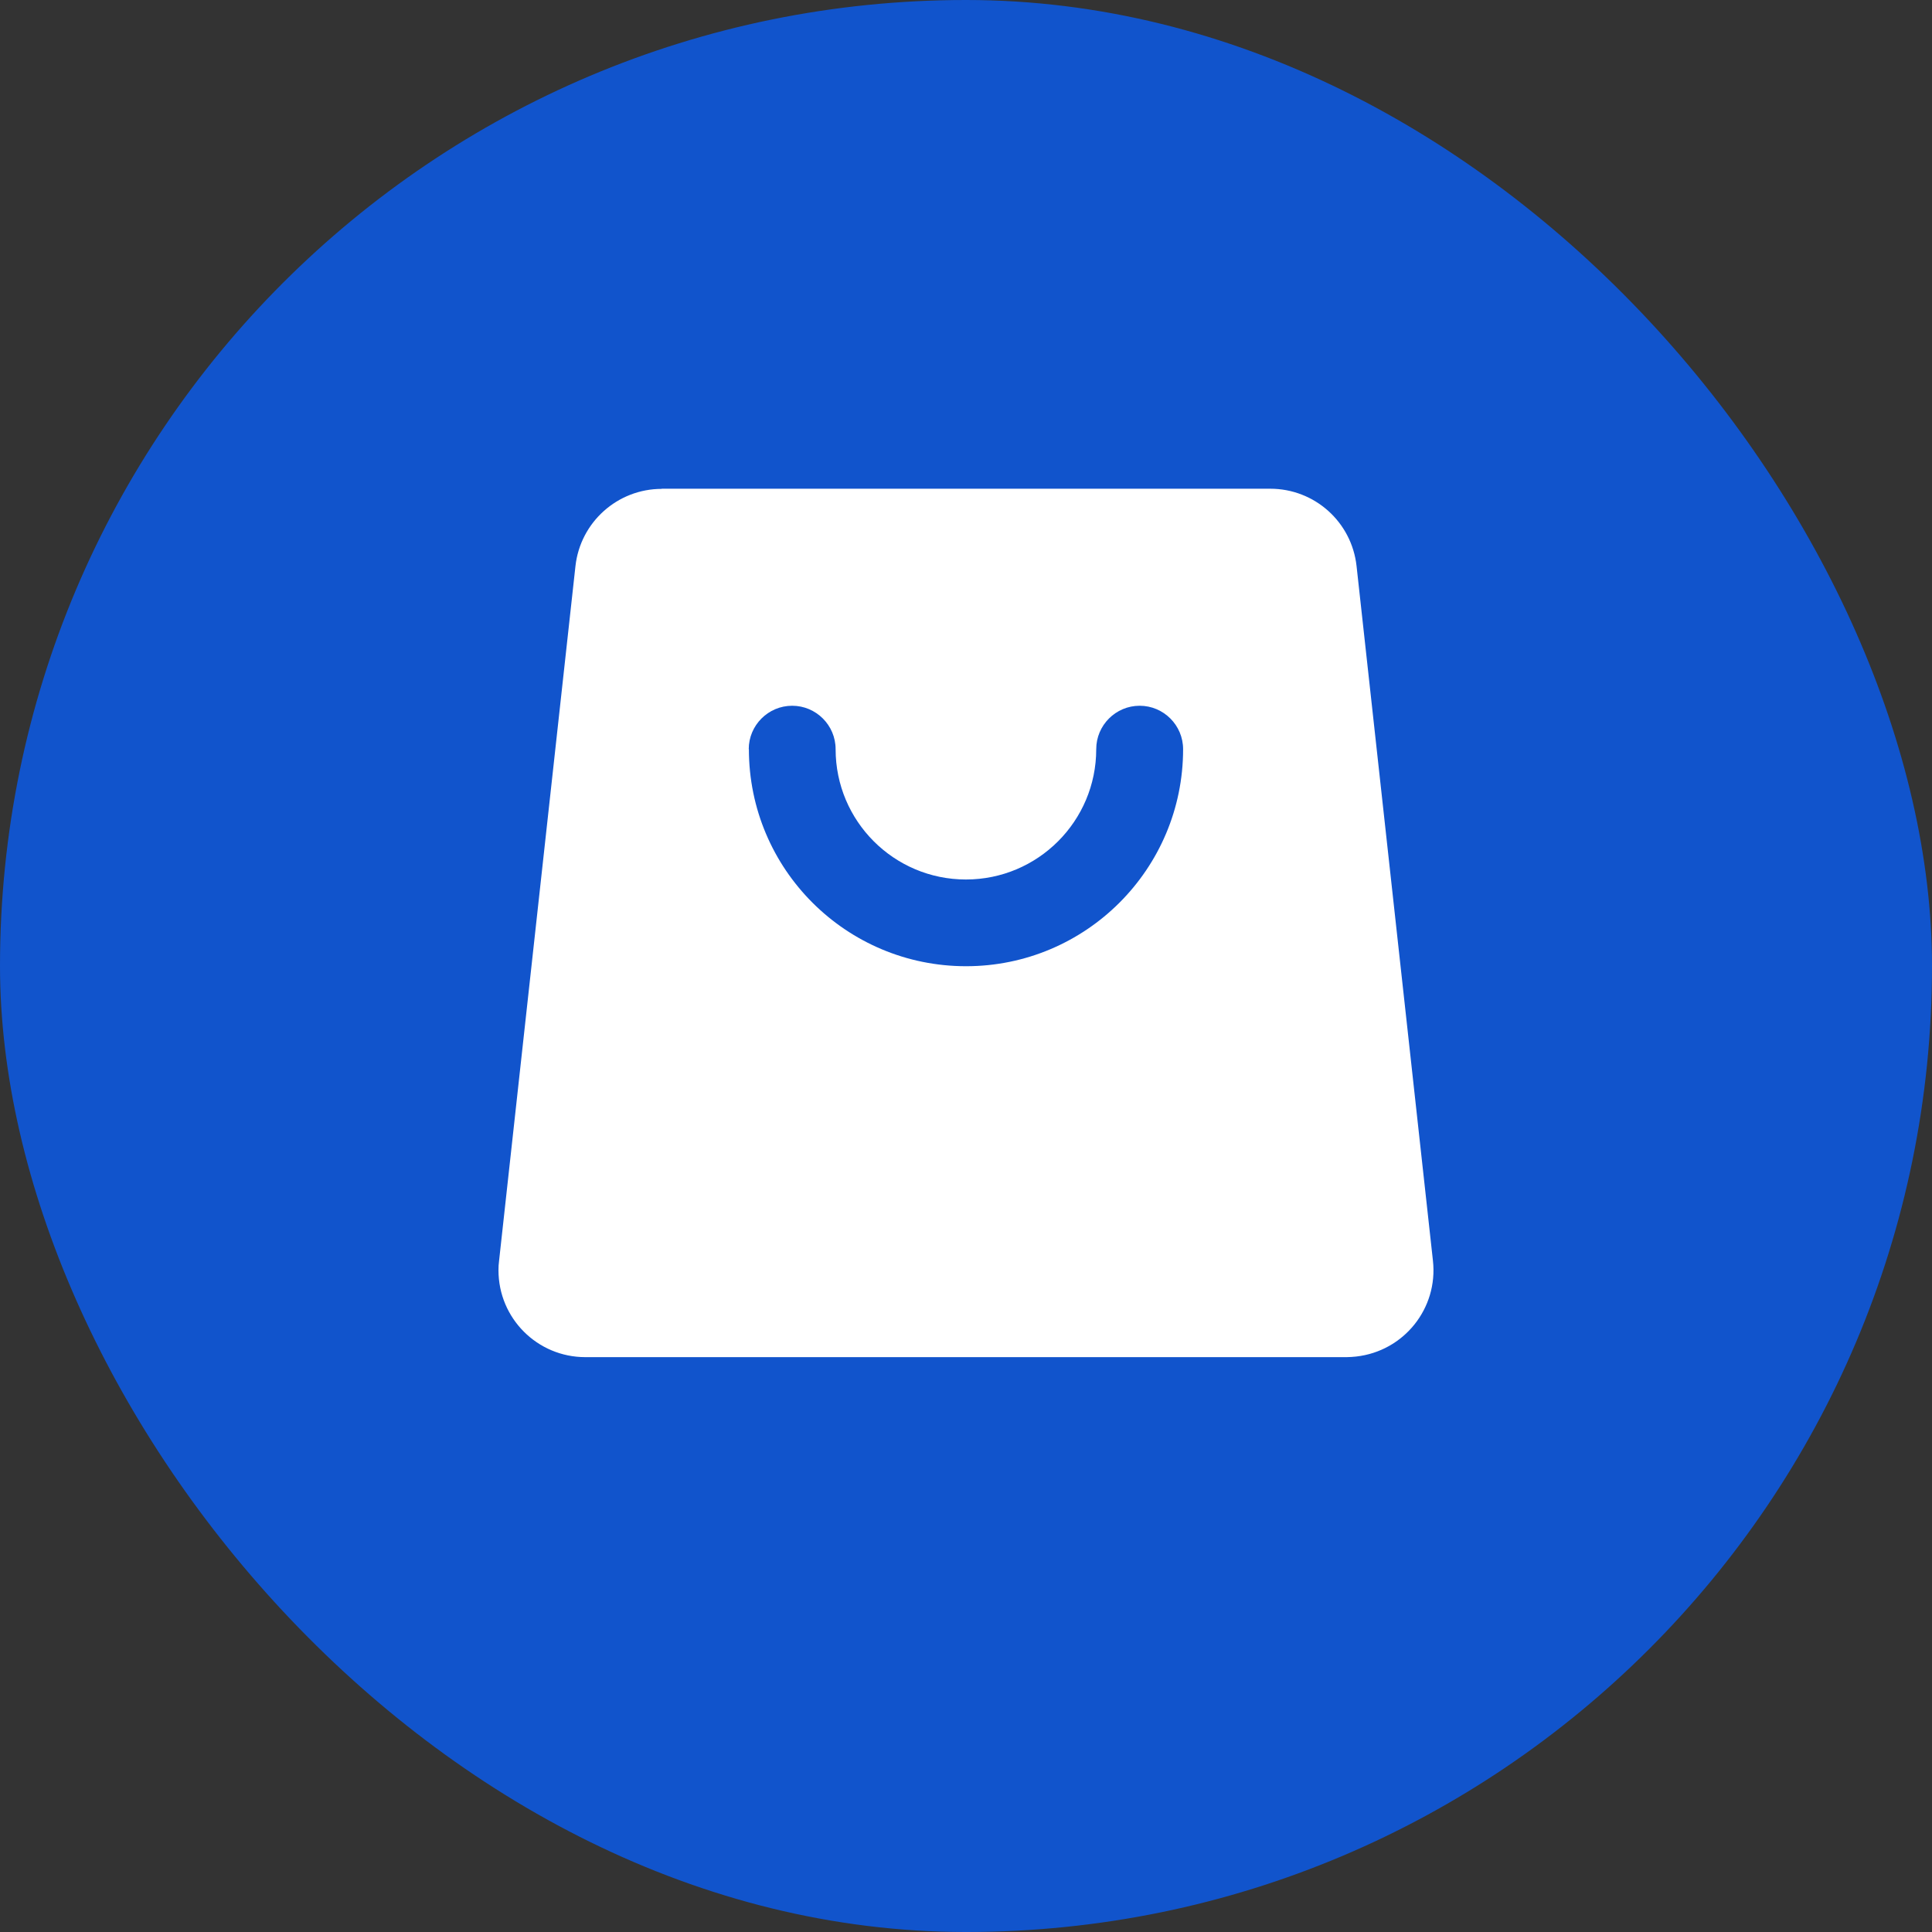
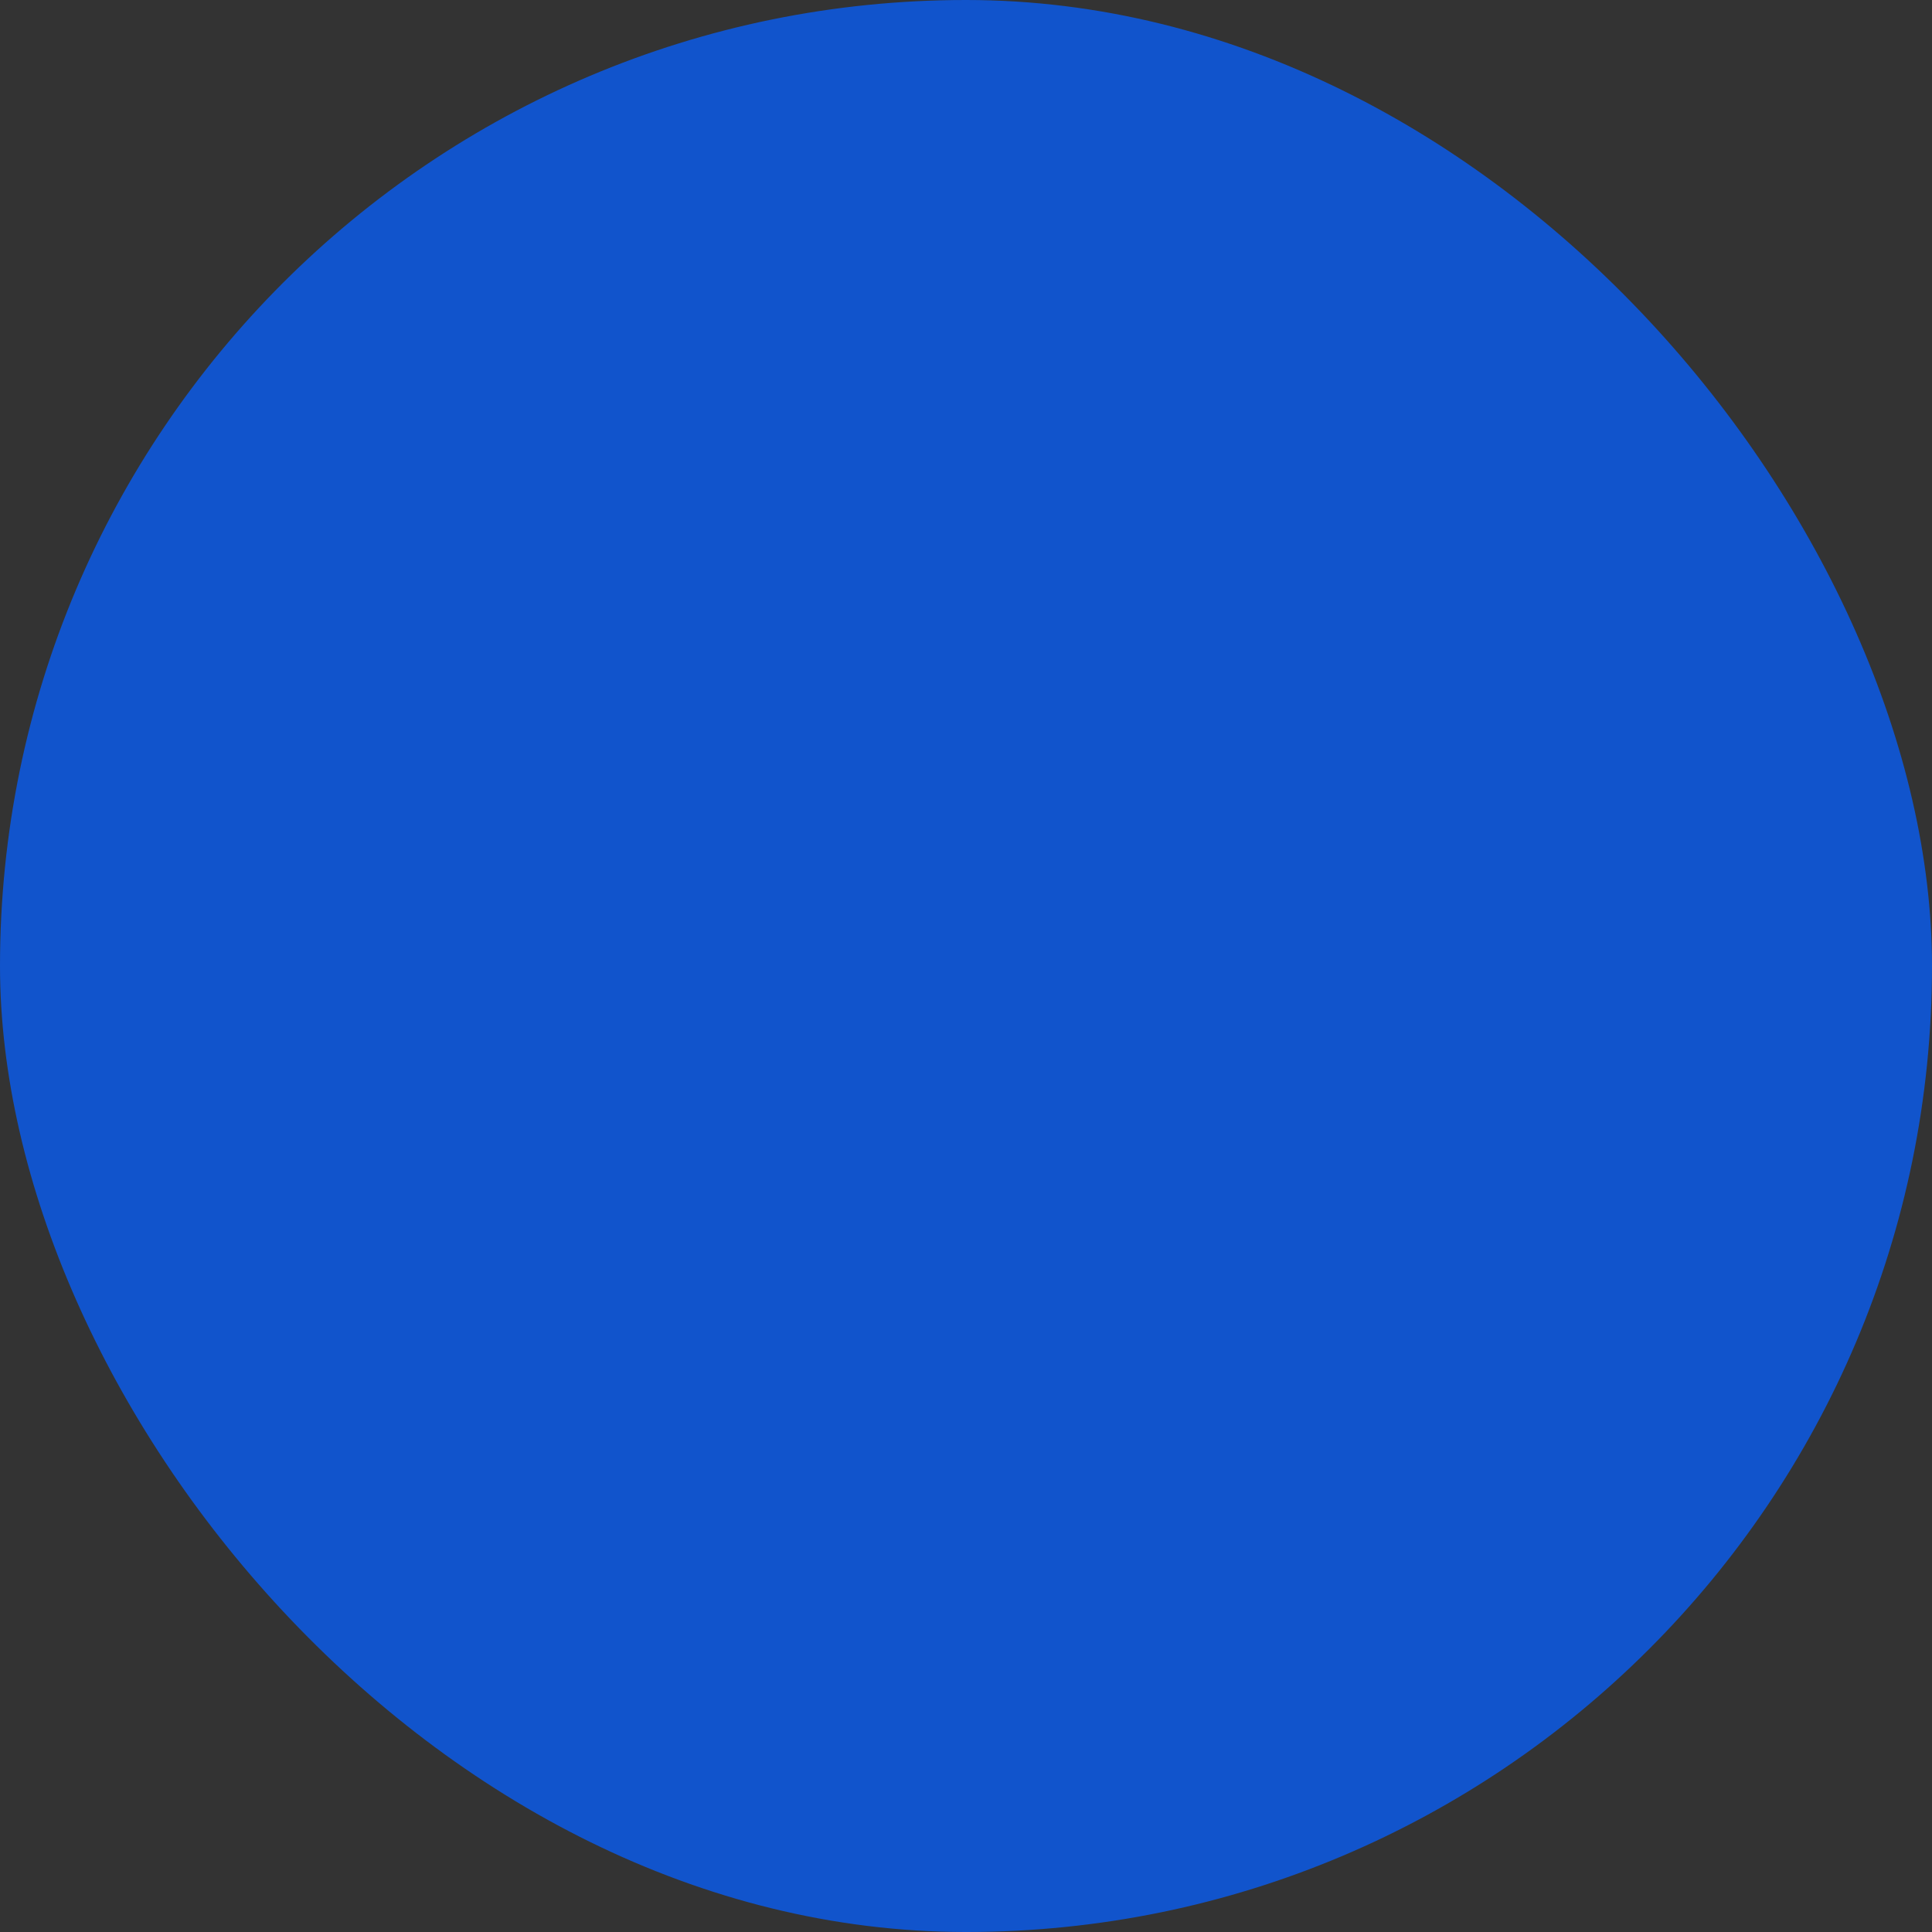
<svg xmlns="http://www.w3.org/2000/svg" id="_图层_2" data-name="图层 2" viewBox="0 0 130.77 130.77">
  <rect x="0" y="0" width="130.77" height="130.77" fill="#333333" stroke="none" />
  <defs>
    <style>
      .cls-1 {
        fill: #fff;
      }

      .cls-2 {
        fill: #1154cc;
      }
    </style>
  </defs>
  <g id="_图层_1-2" data-name="图层 1">
    <g>
      <rect class="cls-2" x="0" y="0" width="130.77" height="130.77" rx="65.38" ry="65.38" />
-       <path class="cls-1" d="M44.79,33.08h41.19c3,0,5.51,2.25,5.84,5.23l5.17,47.02c.36,3.23-1.97,6.13-5.2,6.49-.21,.02-.43,.04-.64,.04H39.62c-3.25,0-5.88-2.63-5.88-5.88,0-.22,.01-.43,.04-.64l5.17-47.02c.33-2.98,2.85-5.23,5.84-5.23Zm5.9,17.63c0,8.12,6.58,14.69,14.7,14.69,8.11,0,14.69-6.58,14.69-14.69,0-1.62-1.32-2.94-2.94-2.94-1.62,0-2.94,1.32-2.94,2.94,0,4.87-3.95,8.82-8.82,8.82s-8.82-3.95-8.82-8.82c0-1.62-1.32-2.94-2.94-2.94s-2.94,1.32-2.94,2.94Z" />
    </g>
  </g>
</svg>